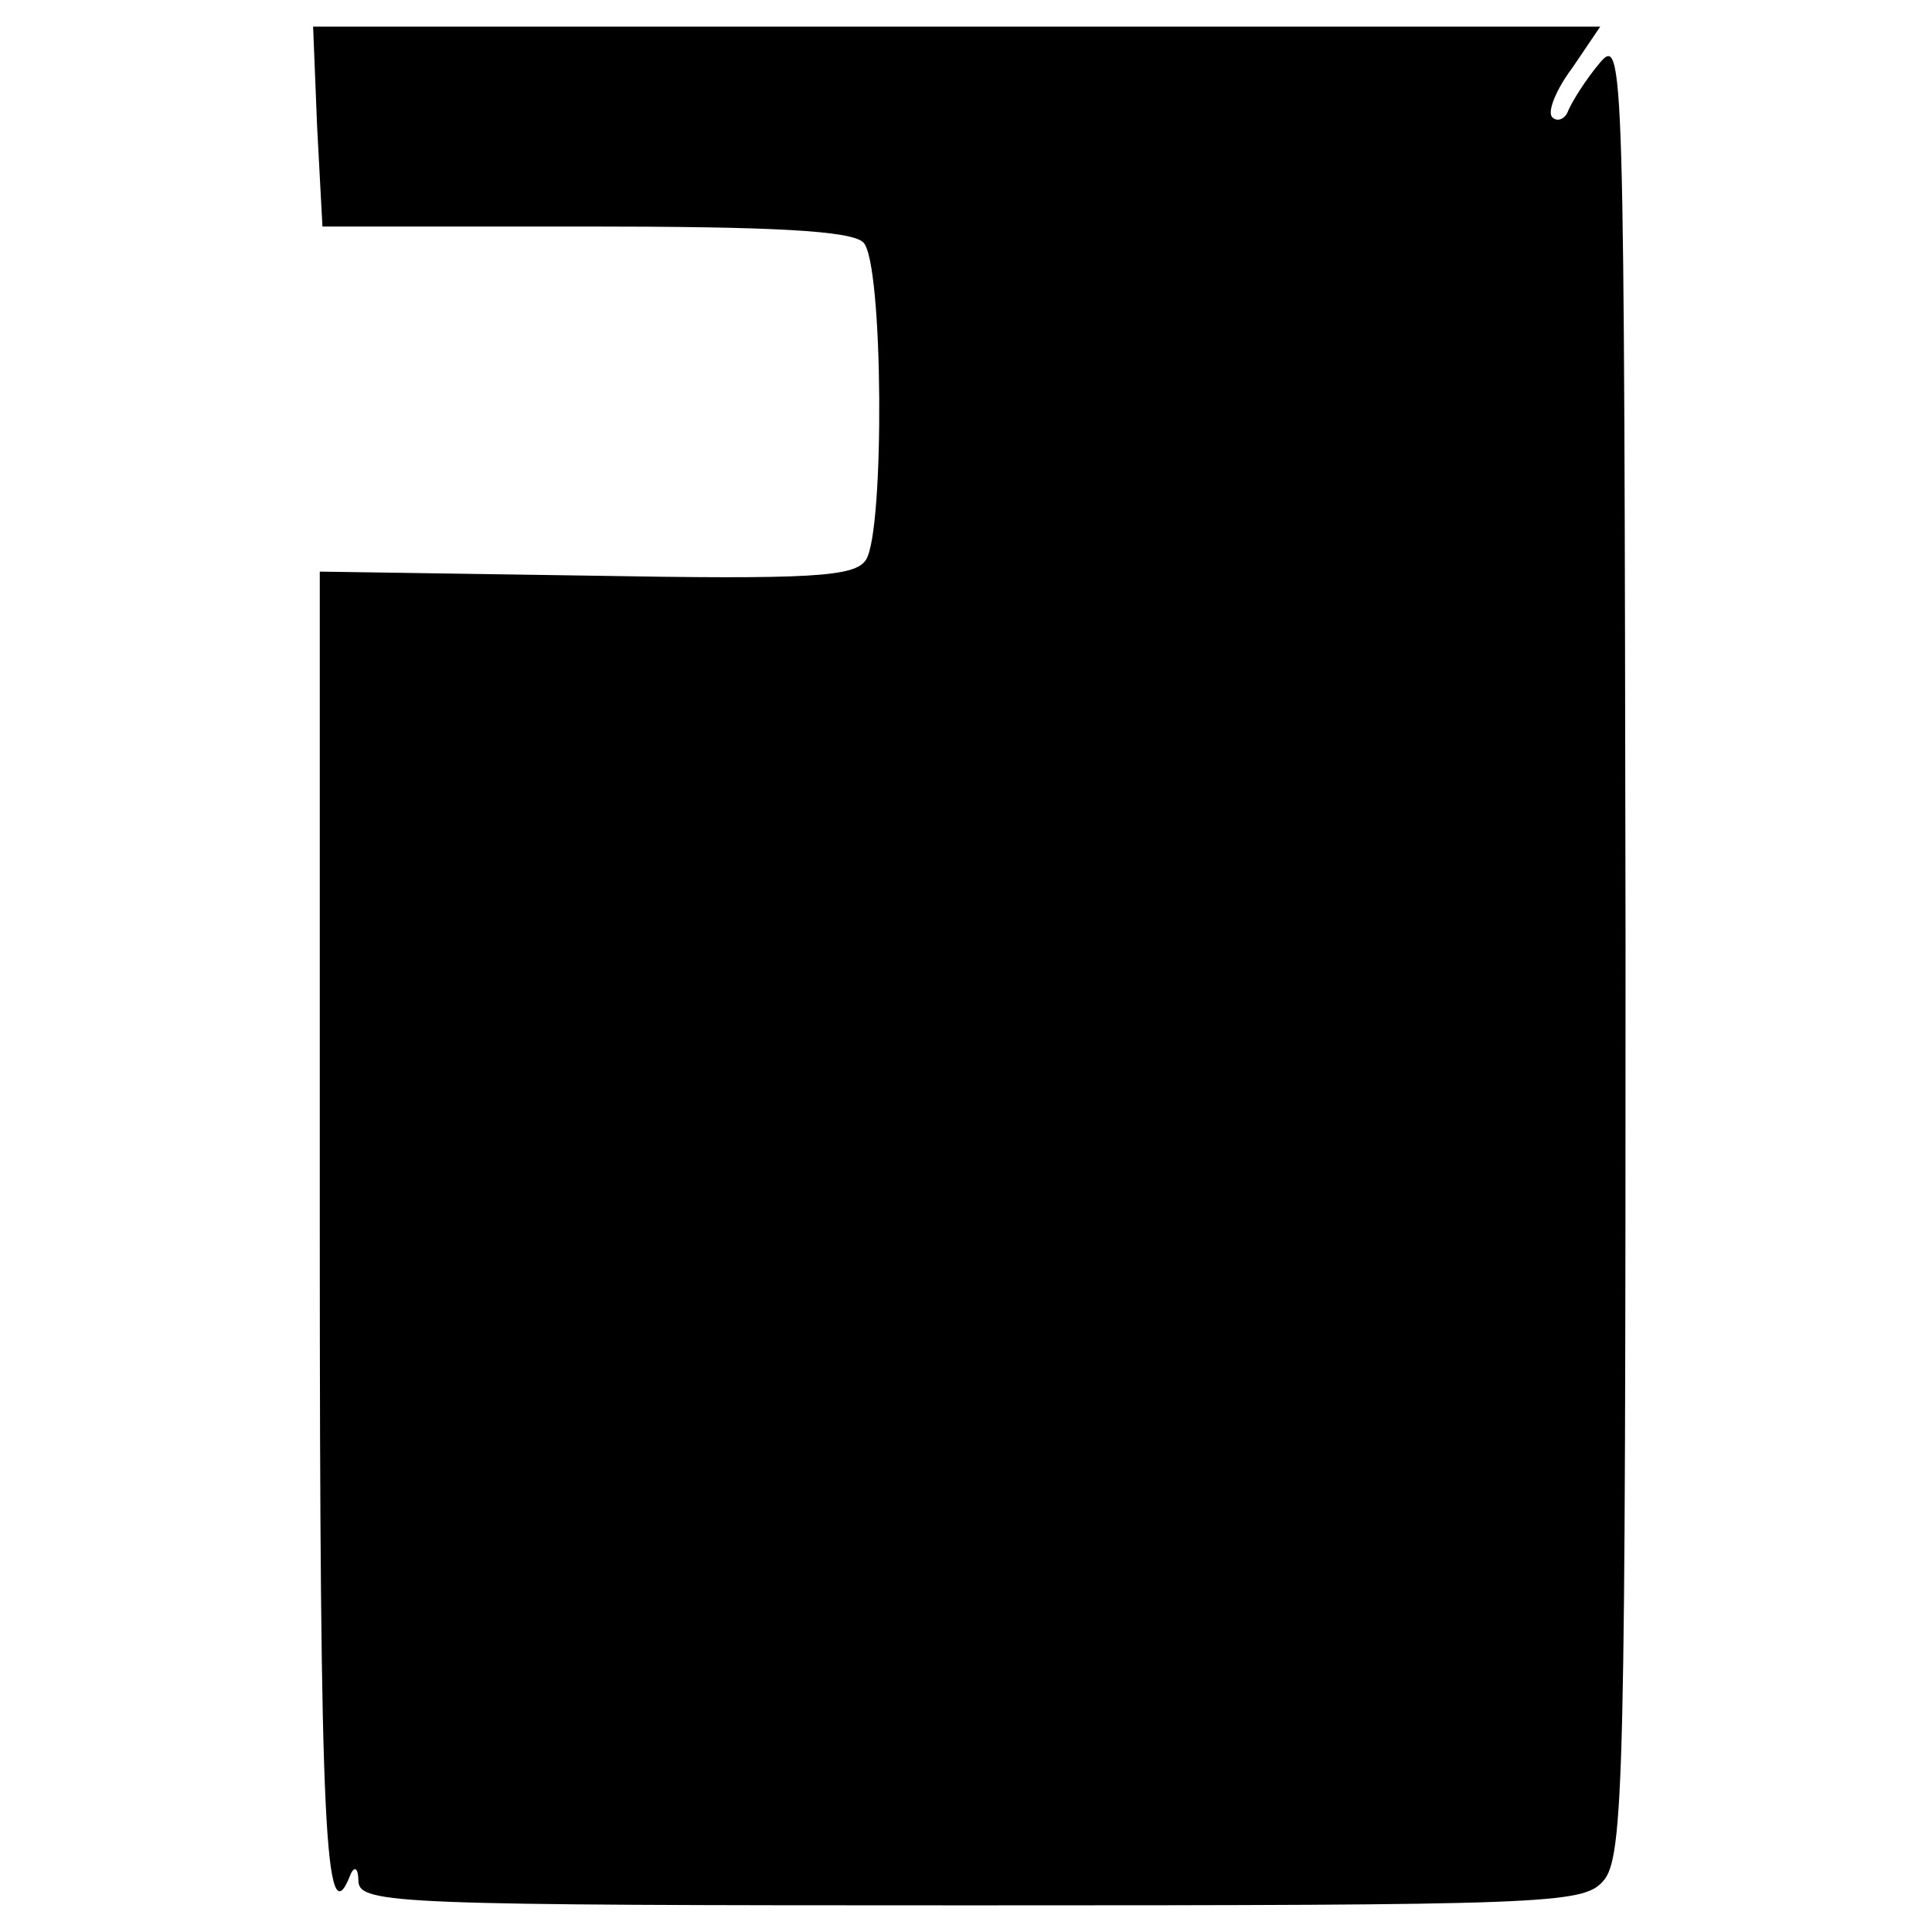
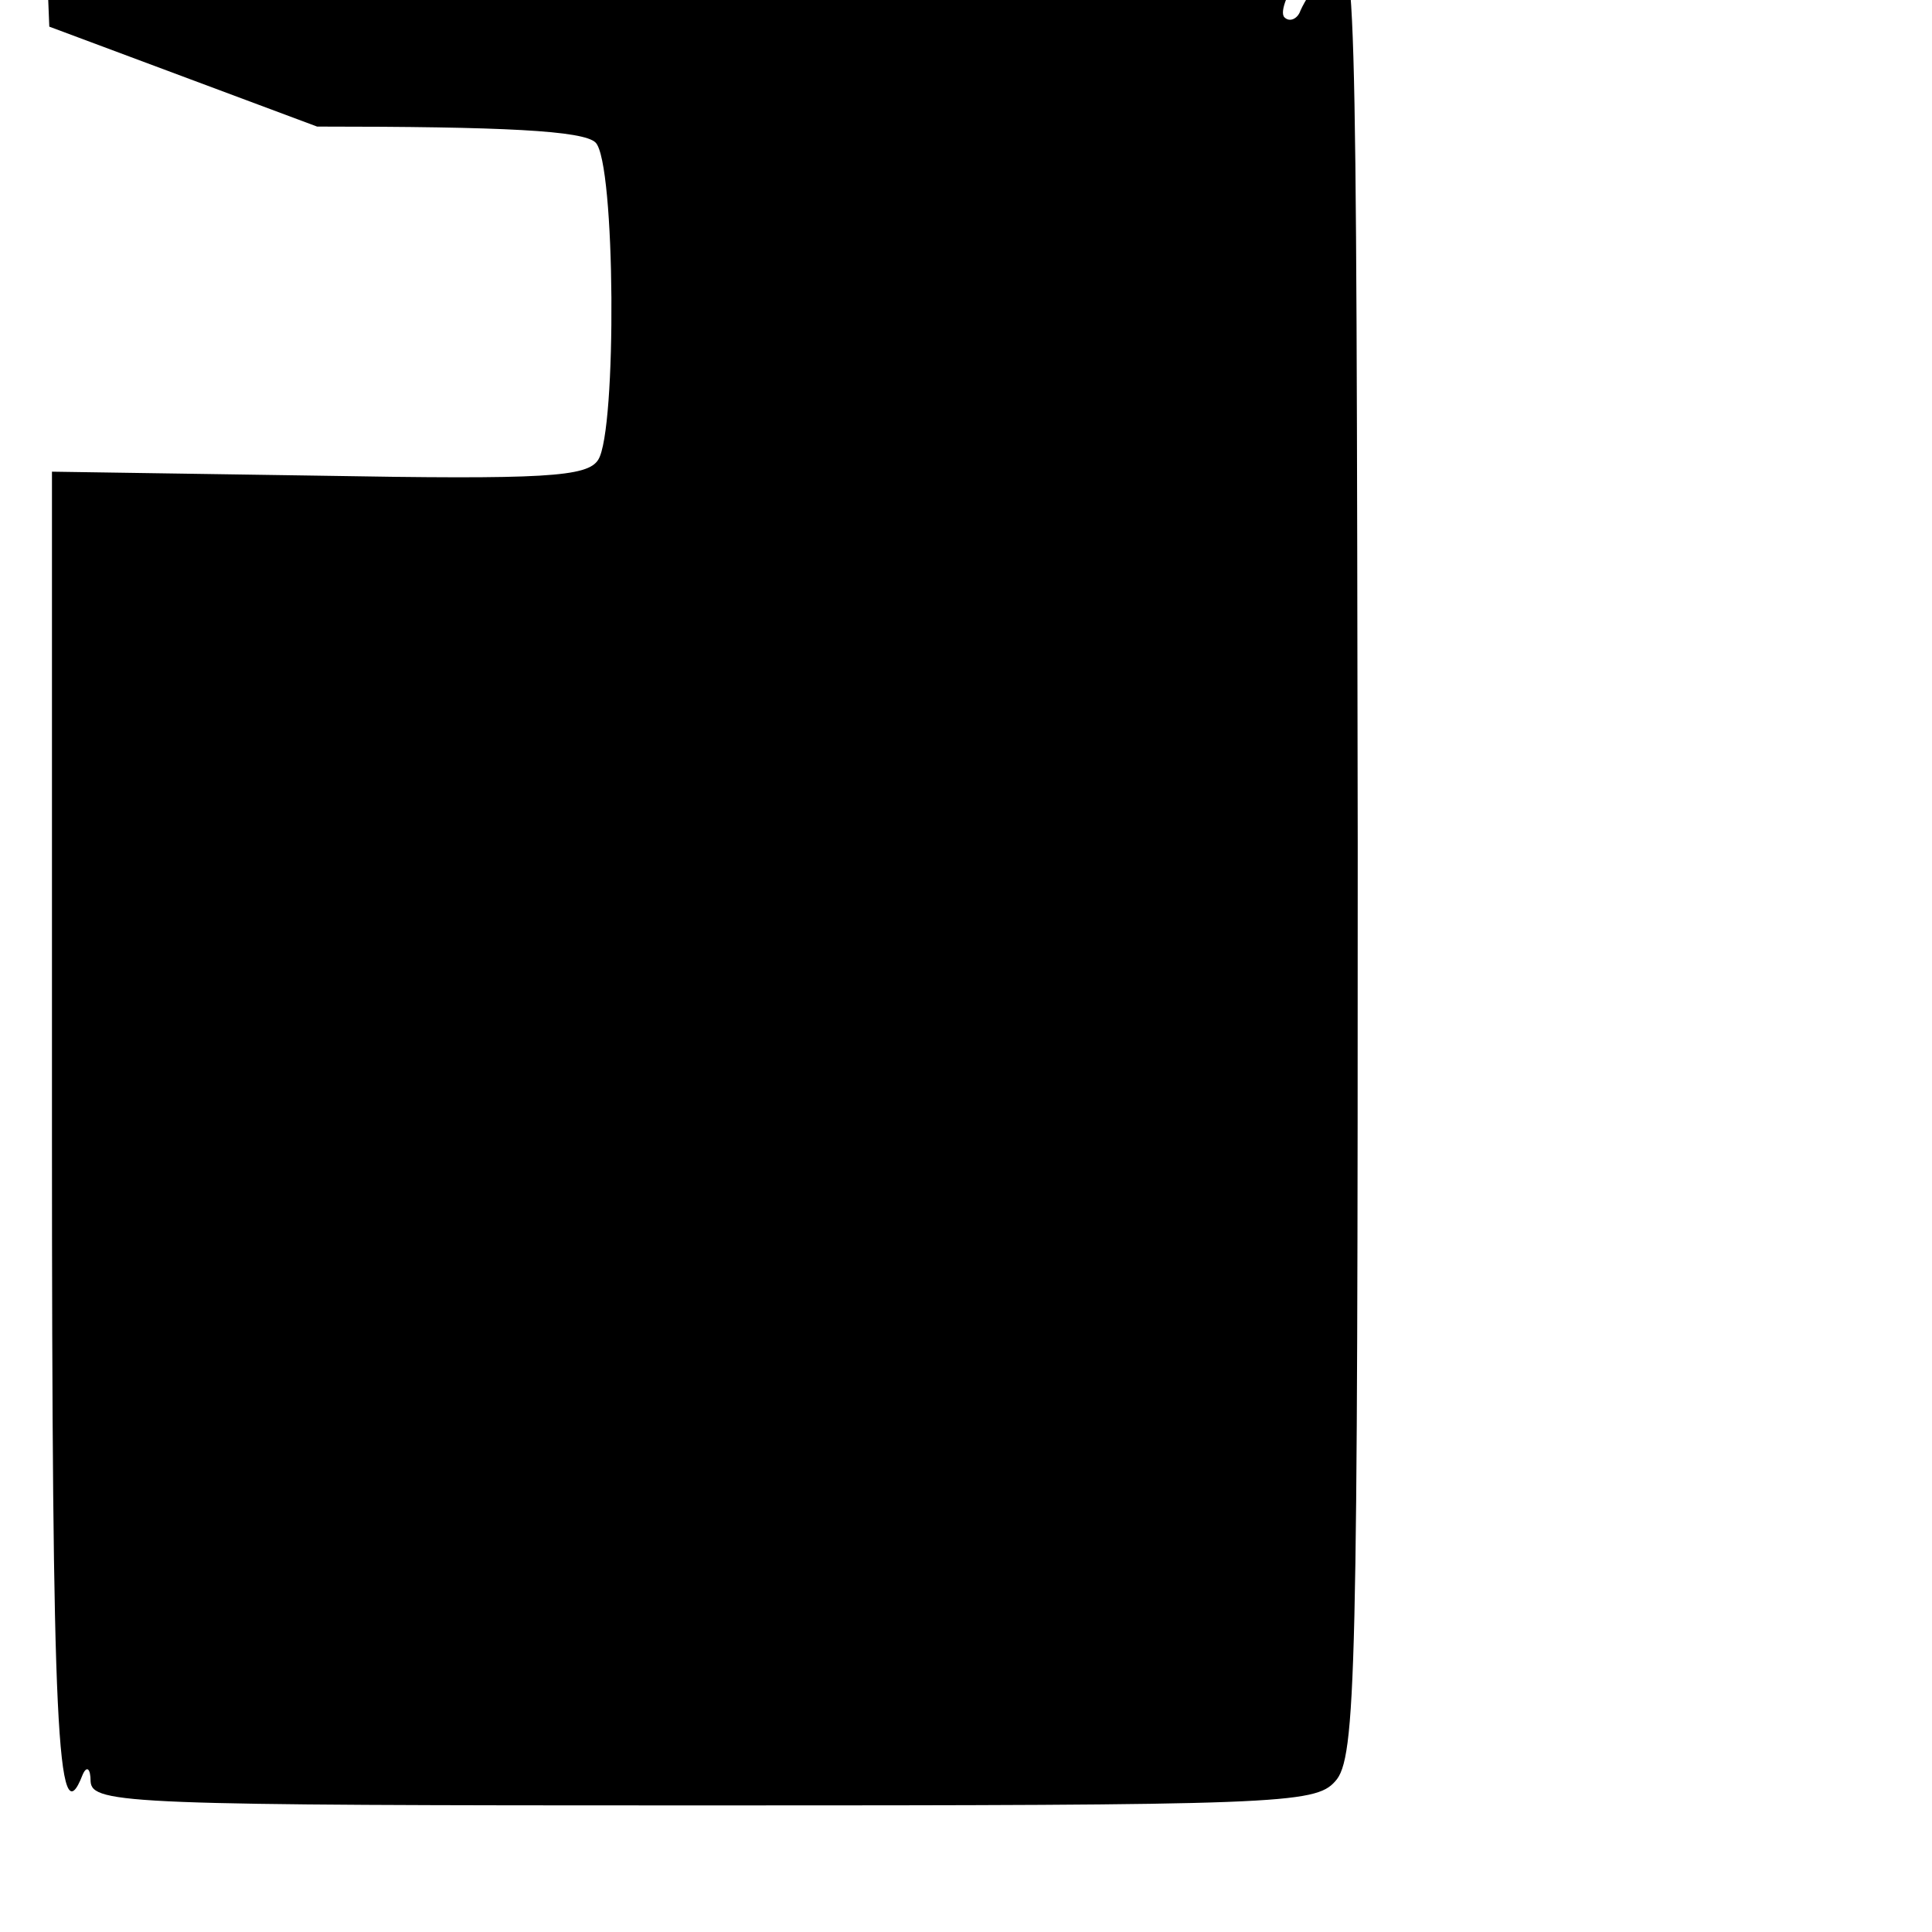
<svg xmlns="http://www.w3.org/2000/svg" version="1.0" width="145pt" height="145pt" viewBox="0 0 145 145" preserveAspectRatio="xMidYMid meet">
  <g transform="translate(0,145) scale(0.1,-0.1)" fill="#000000" stroke="none">
-     <path d="M238 1355 l4 -75 197 0 c140 0 200 -3 209 -12 15 -15 16 -216 2 -238 -8 -13 -40 -15 -210 -12 l-200 3 0 -496 c0 -448 4 -531 23 -482 3 7 6 5 6 -5 1 -17 30 -18 459 -18 432 0 460 1 475 18 16 17 17 80 17 703 -1 672 -1 684 -20 661 -10 -12 -20 -28 -23 -35 -2 -6 -8 -9 -12 -5 -4 4 3 21 15 37 l21 31 -483 0 -483 0 3 -75z" />
+     <path d="M238 1355 c140 0 200 -3 209 -12 15 -15 16 -216 2 -238 -8 -13 -40 -15 -210 -12 l-200 3 0 -496 c0 -448 4 -531 23 -482 3 7 6 5 6 -5 1 -17 30 -18 459 -18 432 0 460 1 475 18 16 17 17 80 17 703 -1 672 -1 684 -20 661 -10 -12 -20 -28 -23 -35 -2 -6 -8 -9 -12 -5 -4 4 3 21 15 37 l21 31 -483 0 -483 0 3 -75z" />
  </g>
</svg>